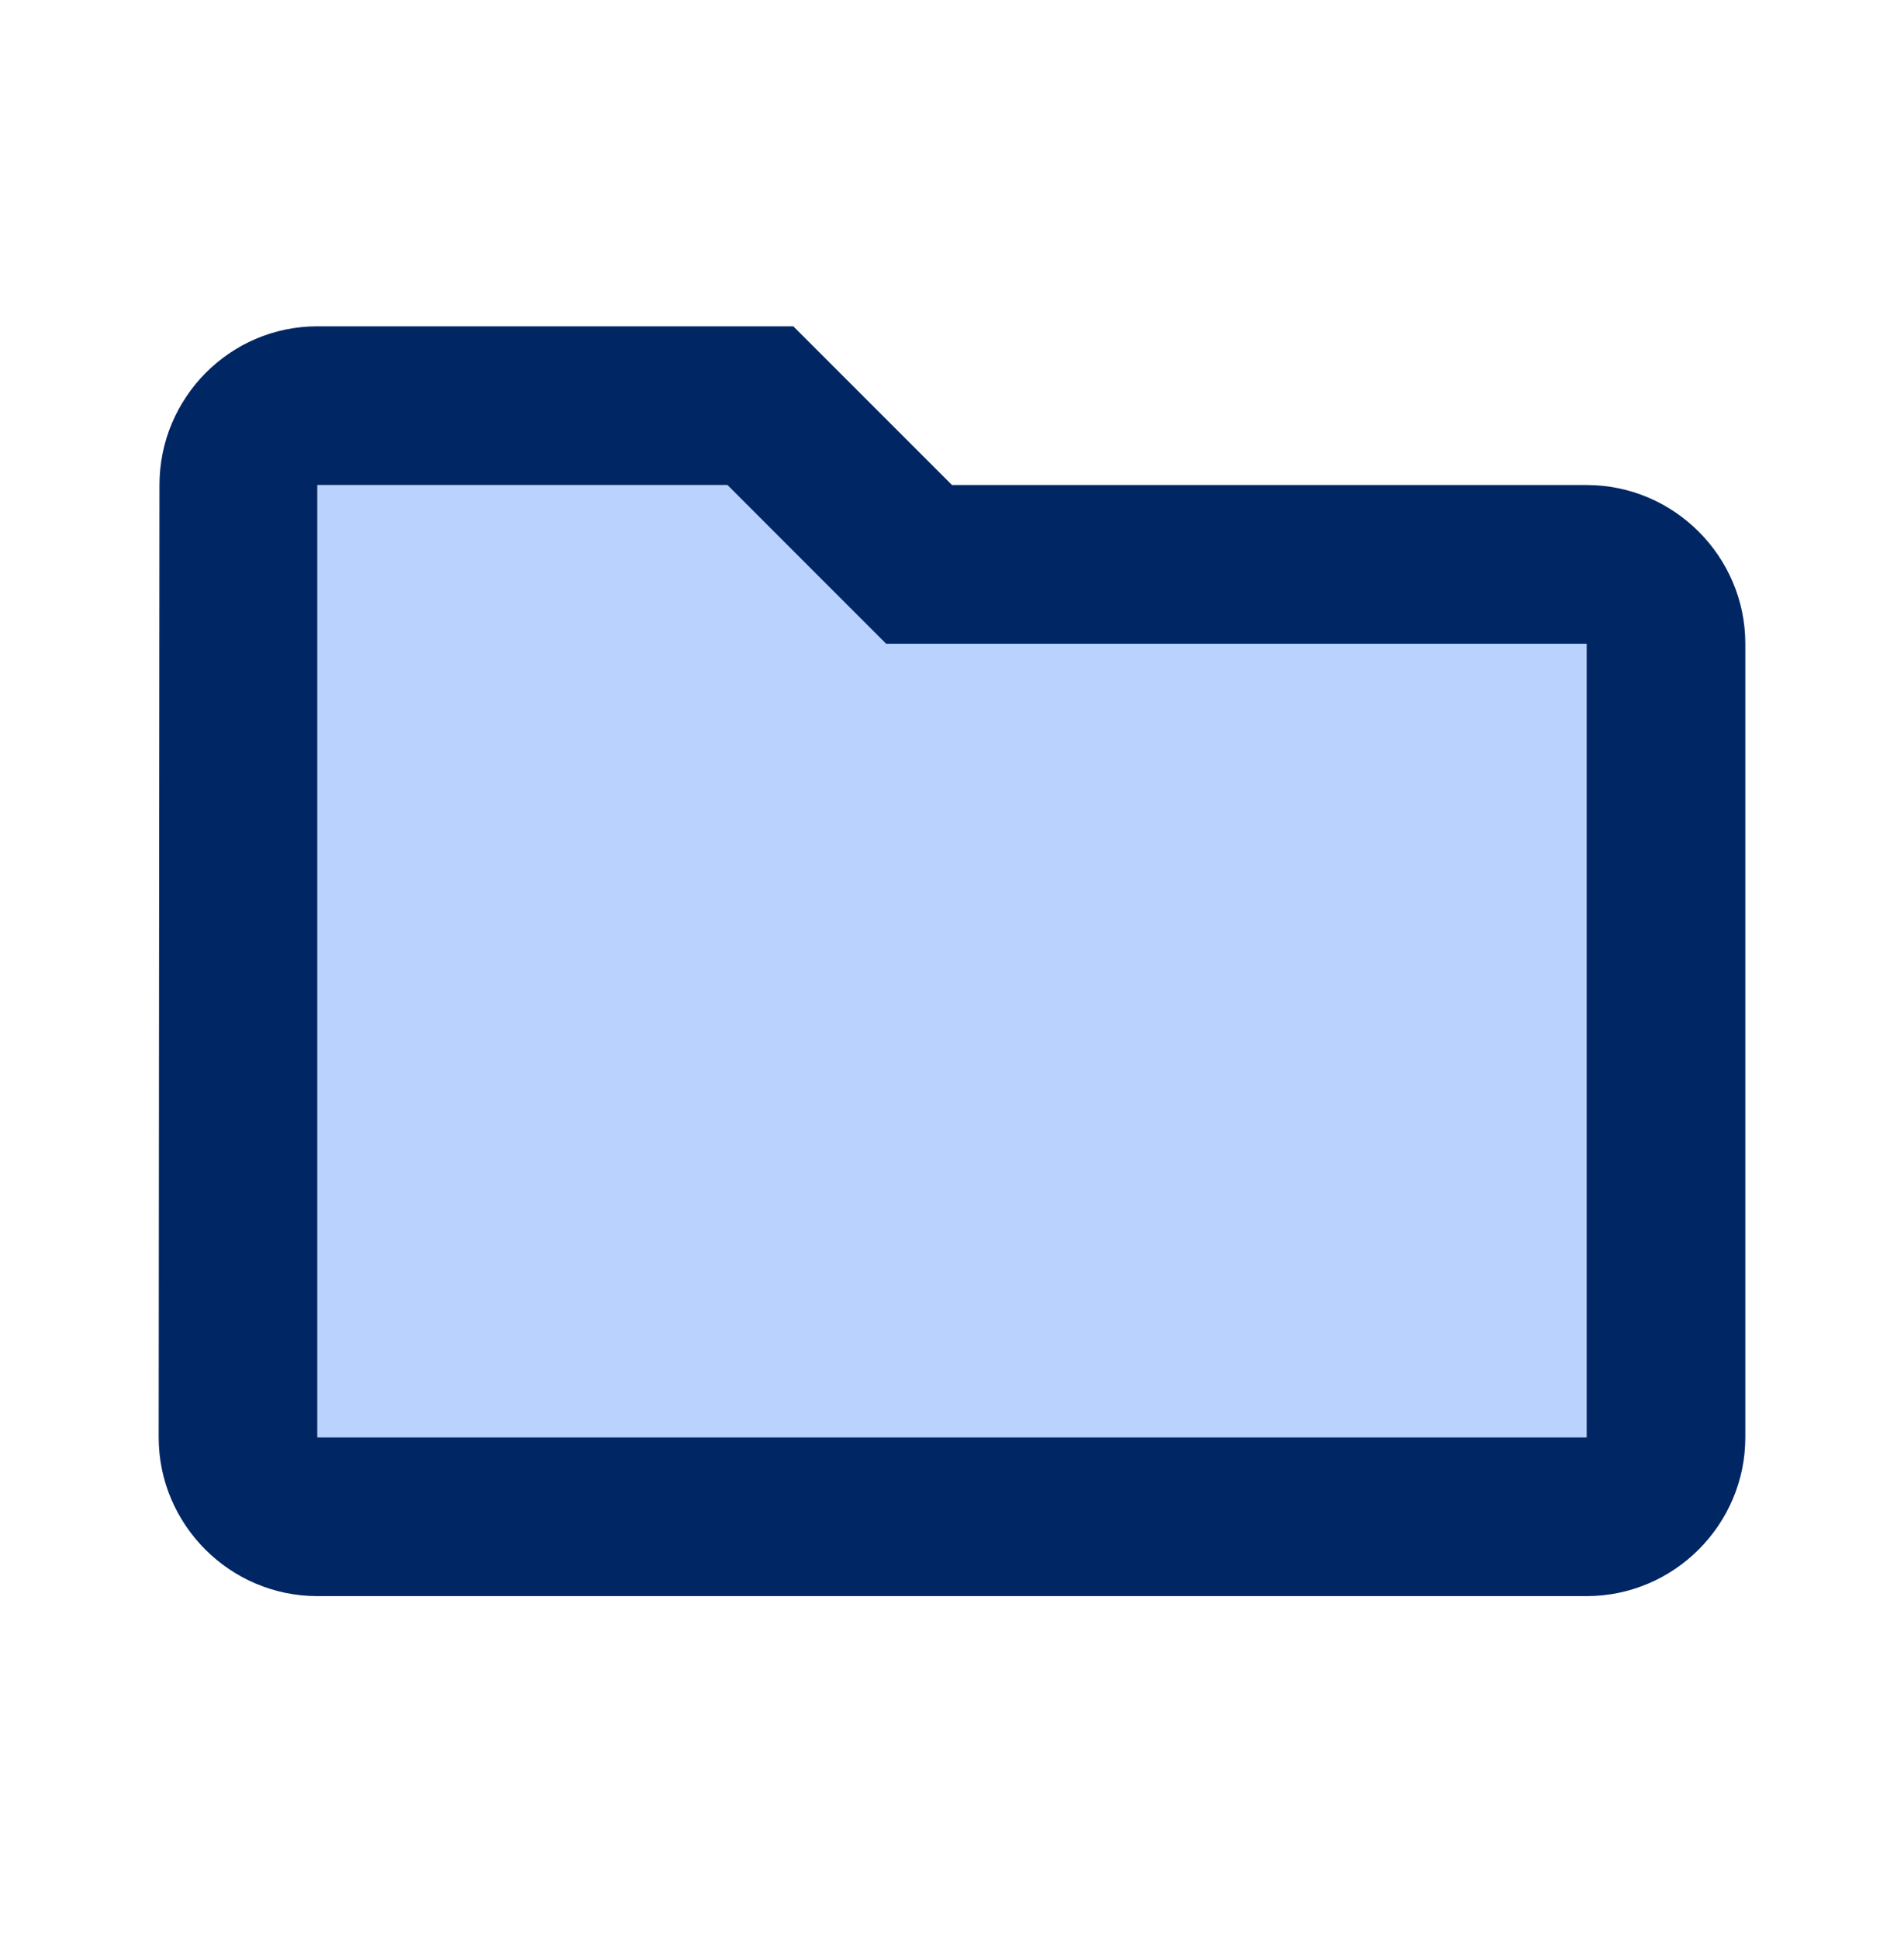
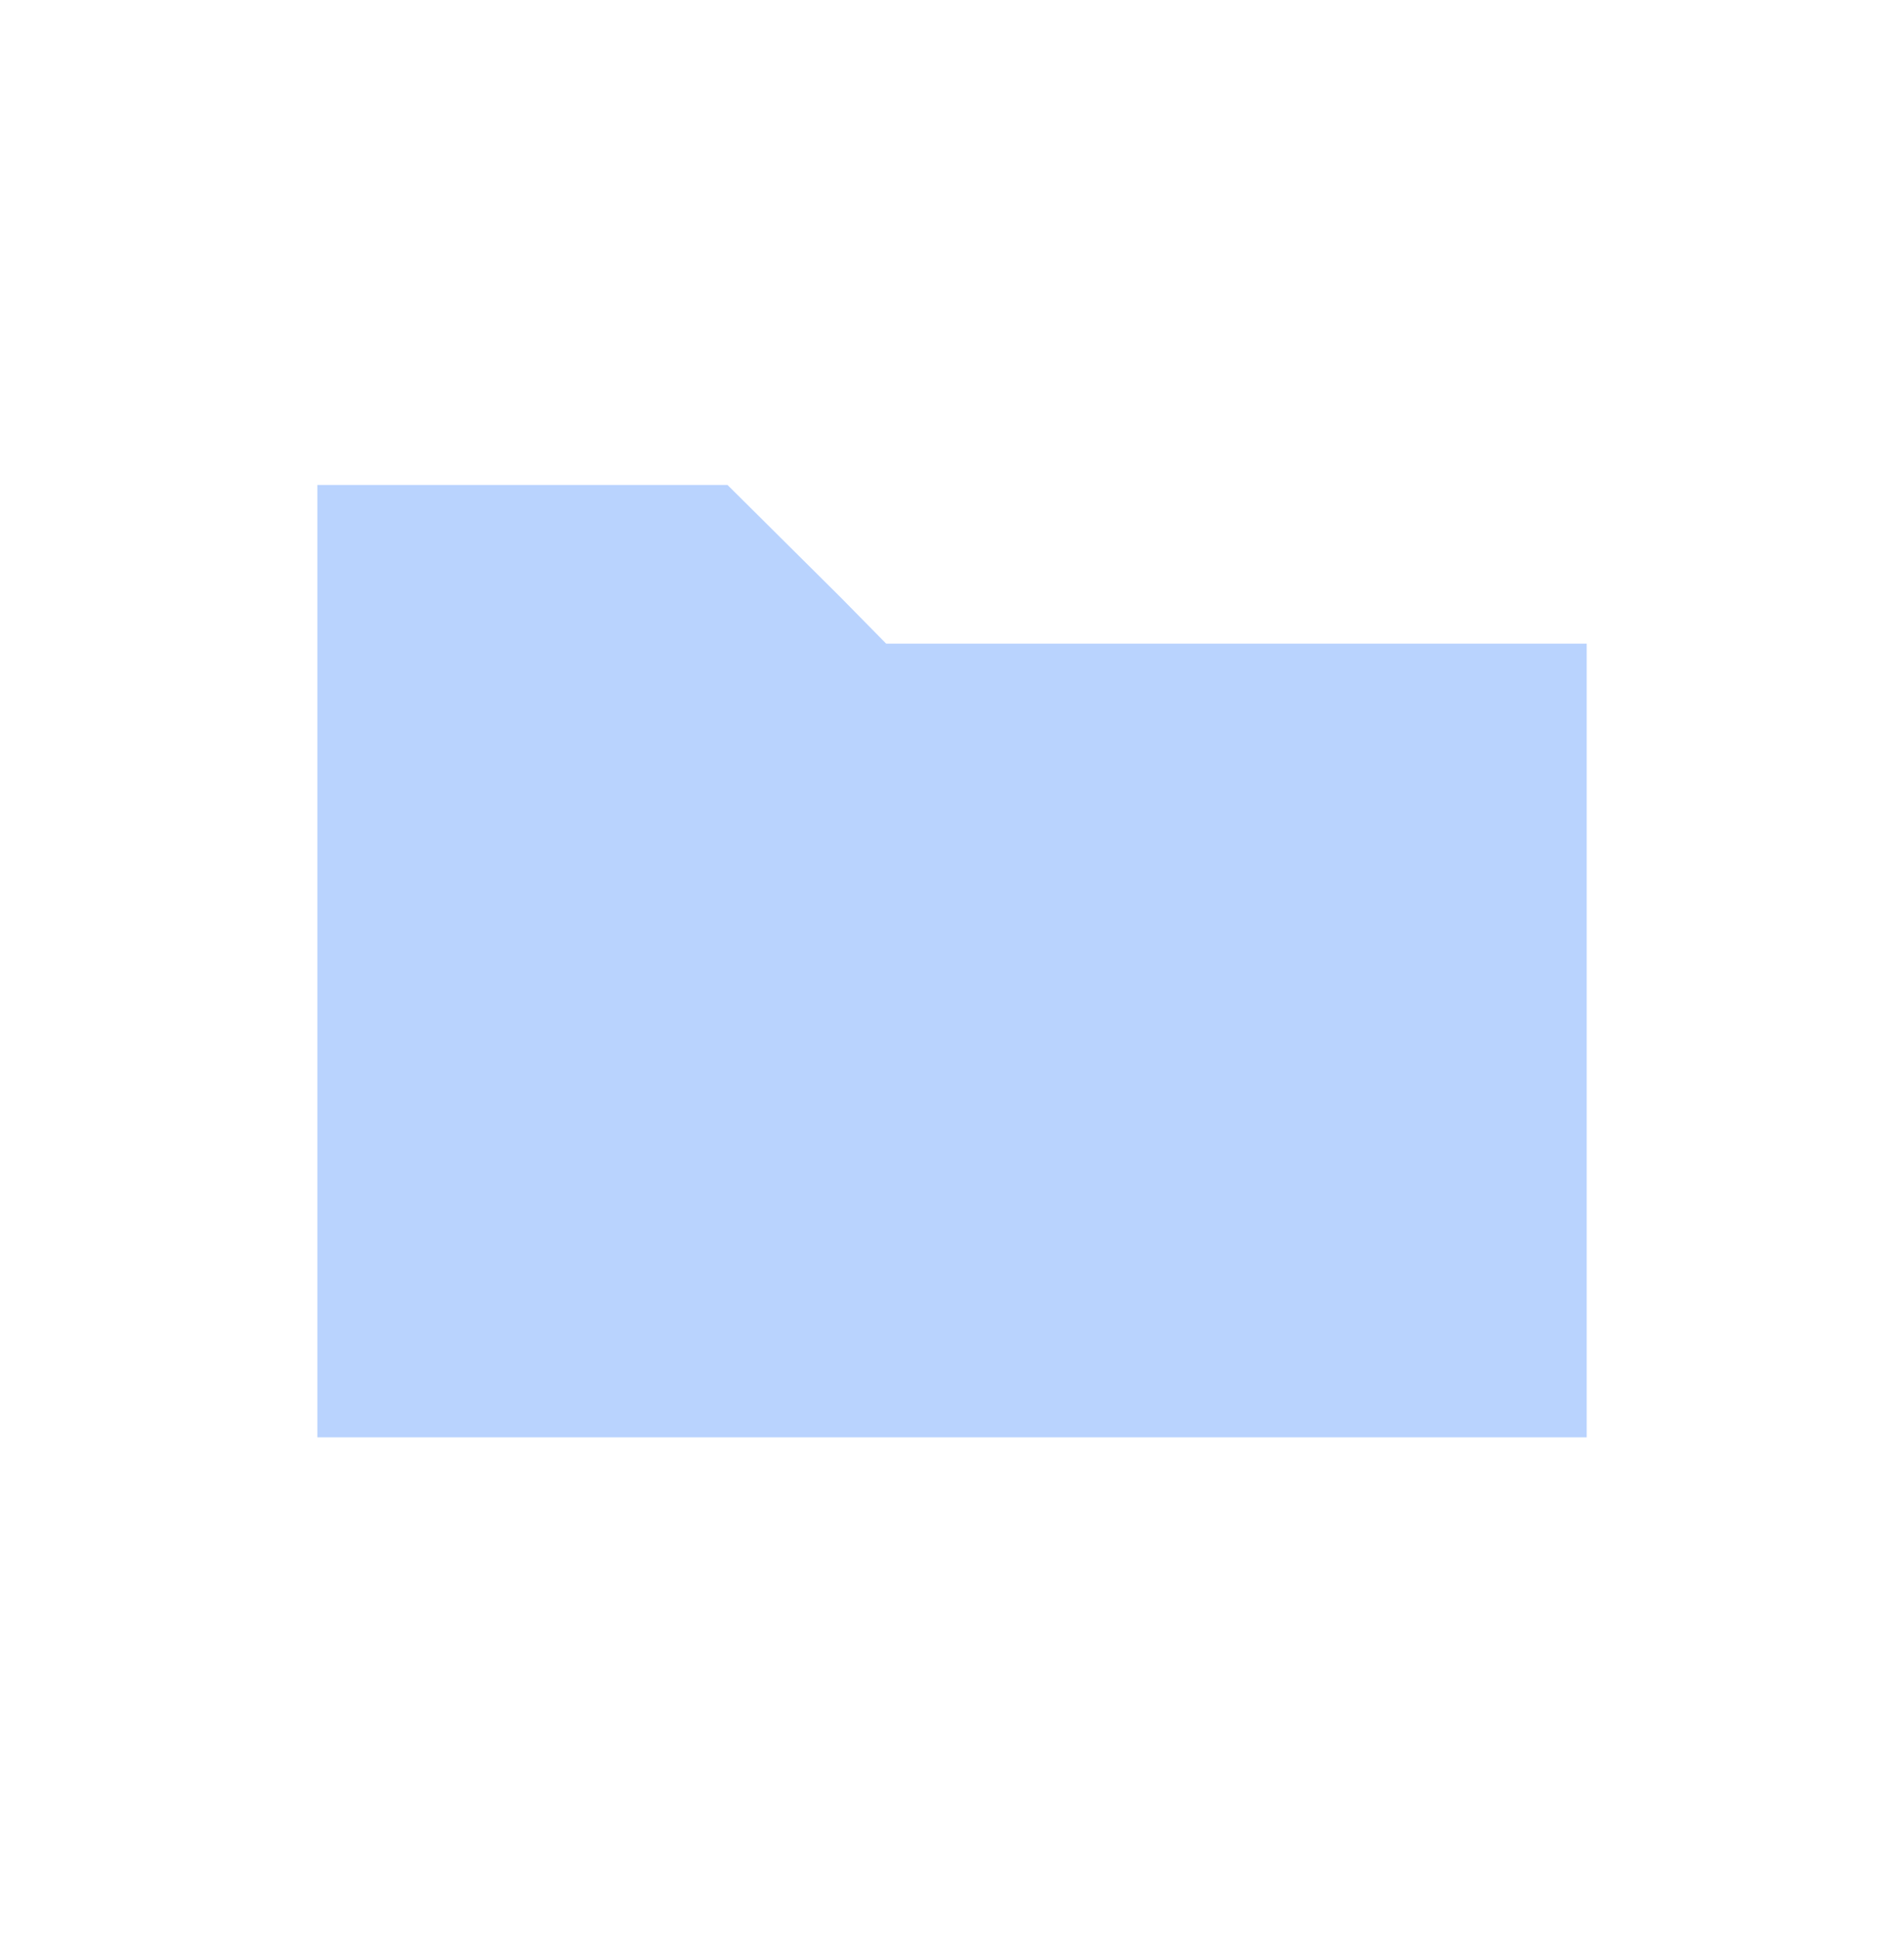
<svg xmlns="http://www.w3.org/2000/svg" width="56" height="57" viewBox="0 0 56 57" fill="none">
  <path opacity="0.3" d="M26.064 18.924L24.71 17.548L21.397 14.258H9.334V42.258H46.667V18.924H28H26.064Z" fill="#156DFC" />
-   <path d="M46.666 14.26H28L23.333 9.594H9.333C6.766 9.594 4.69 11.694 4.69 14.26L4.667 42.26C4.667 44.827 6.766 46.927 9.333 46.927H46.666C49.233 46.927 51.333 44.827 51.333 42.26V18.927C51.333 16.36 49.233 14.26 46.666 14.26ZM46.666 42.26H9.333V14.26H21.396L24.686 17.55L26.063 18.927H46.666V42.26Z" fill="#012664" />
</svg>